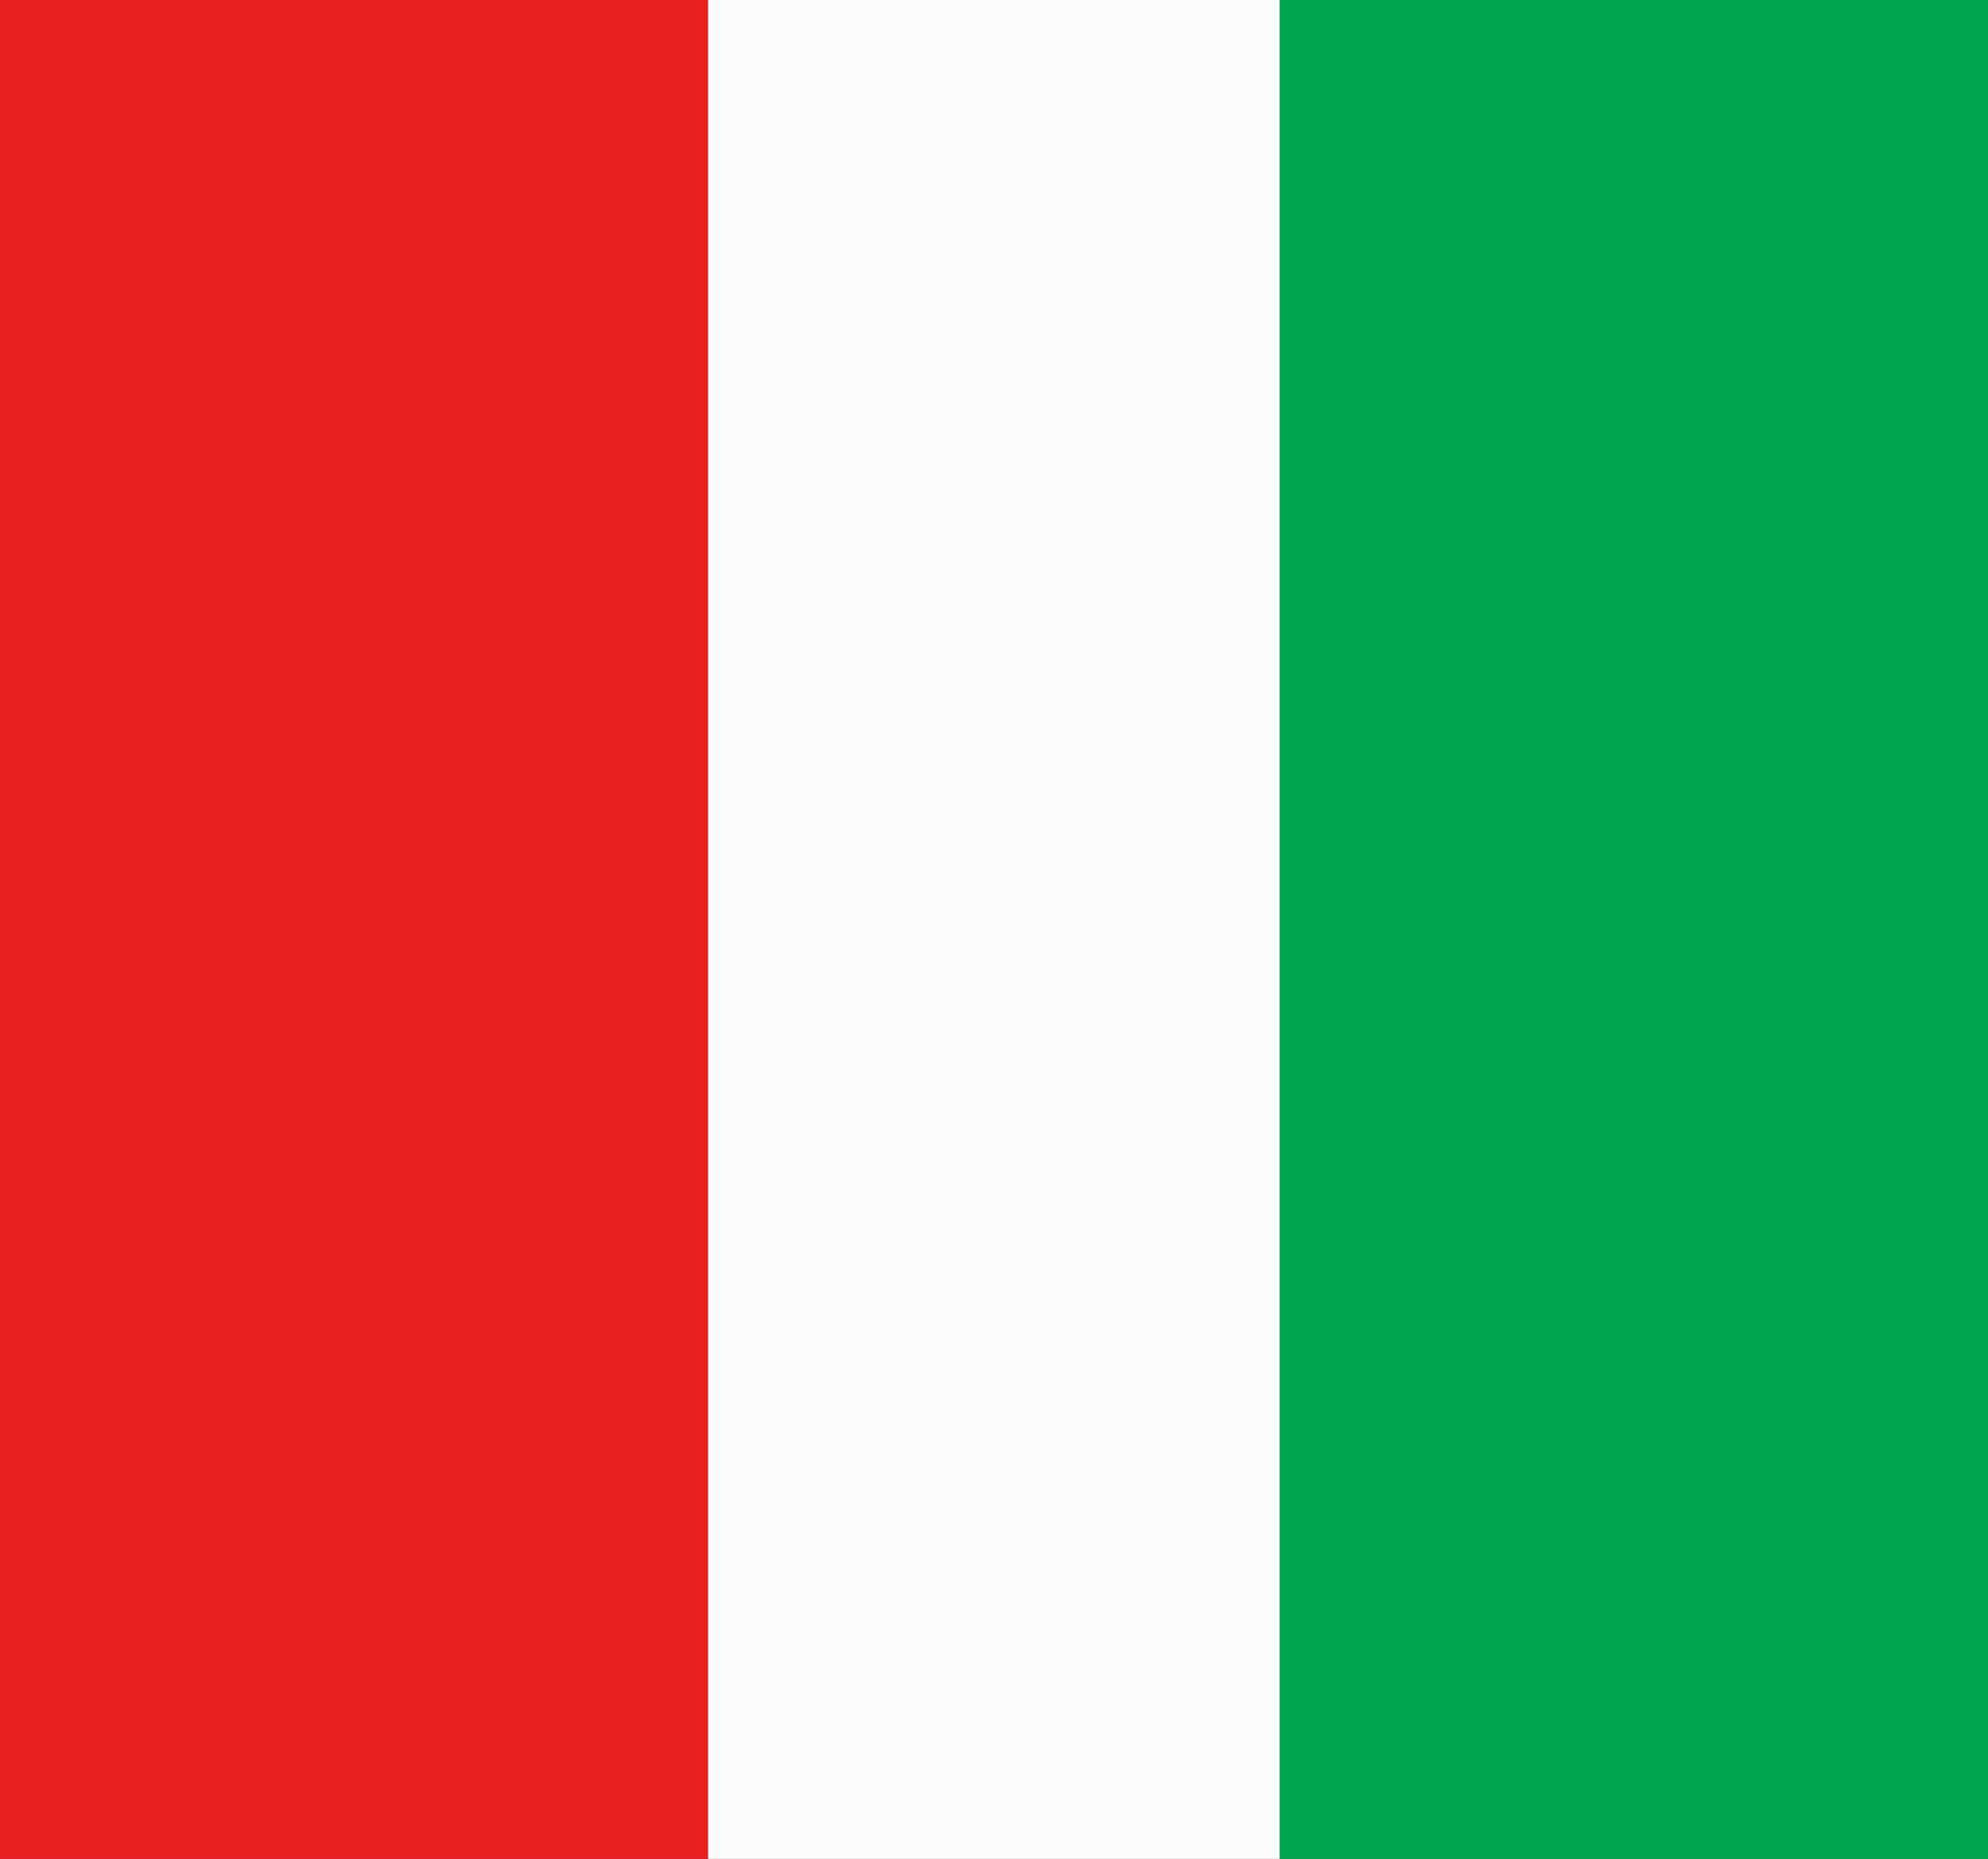
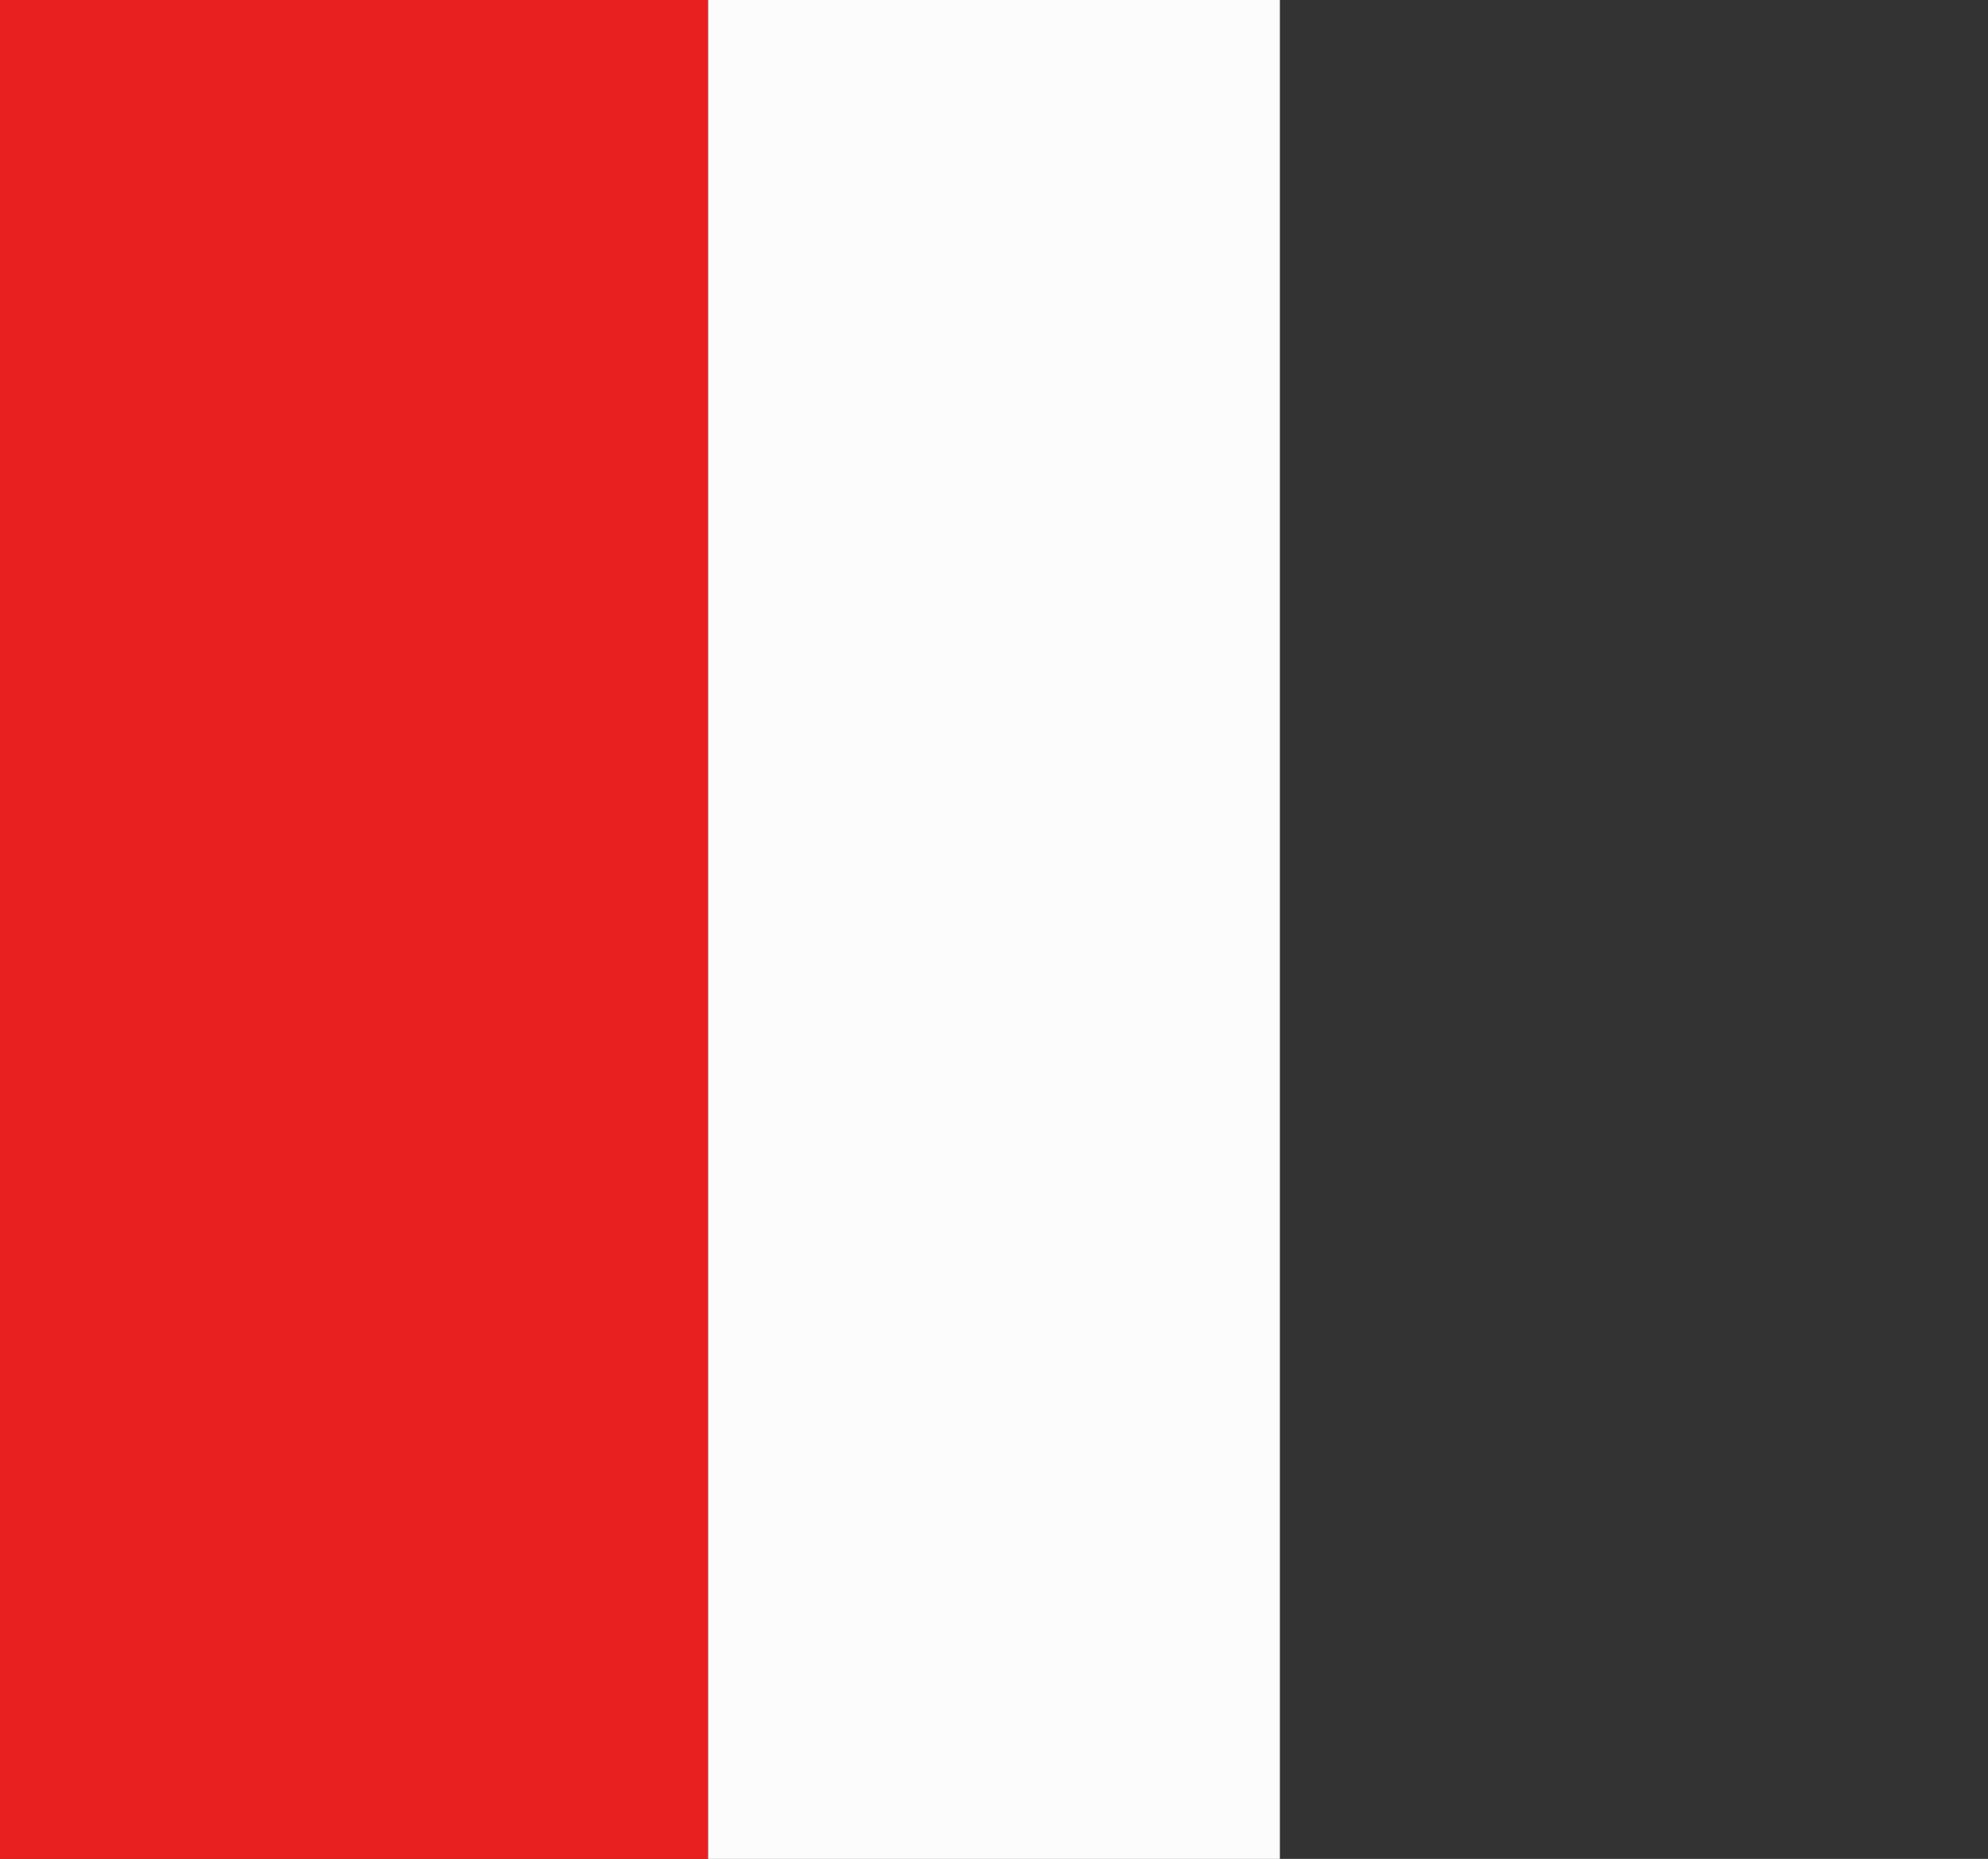
<svg xmlns="http://www.w3.org/2000/svg" width="1064" height="995" fill="none">
  <rect width="100%" height="100%" fill="#333333" stroke="none" />
  <path fill="#E92020" d="M0 0h379v995H0z" />
  <path fill="#FCFCFC" d="M379 0h306v995H379z" />
-   <path fill="#00A650" d="M685 0h379v995H685V0Z" />
</svg>